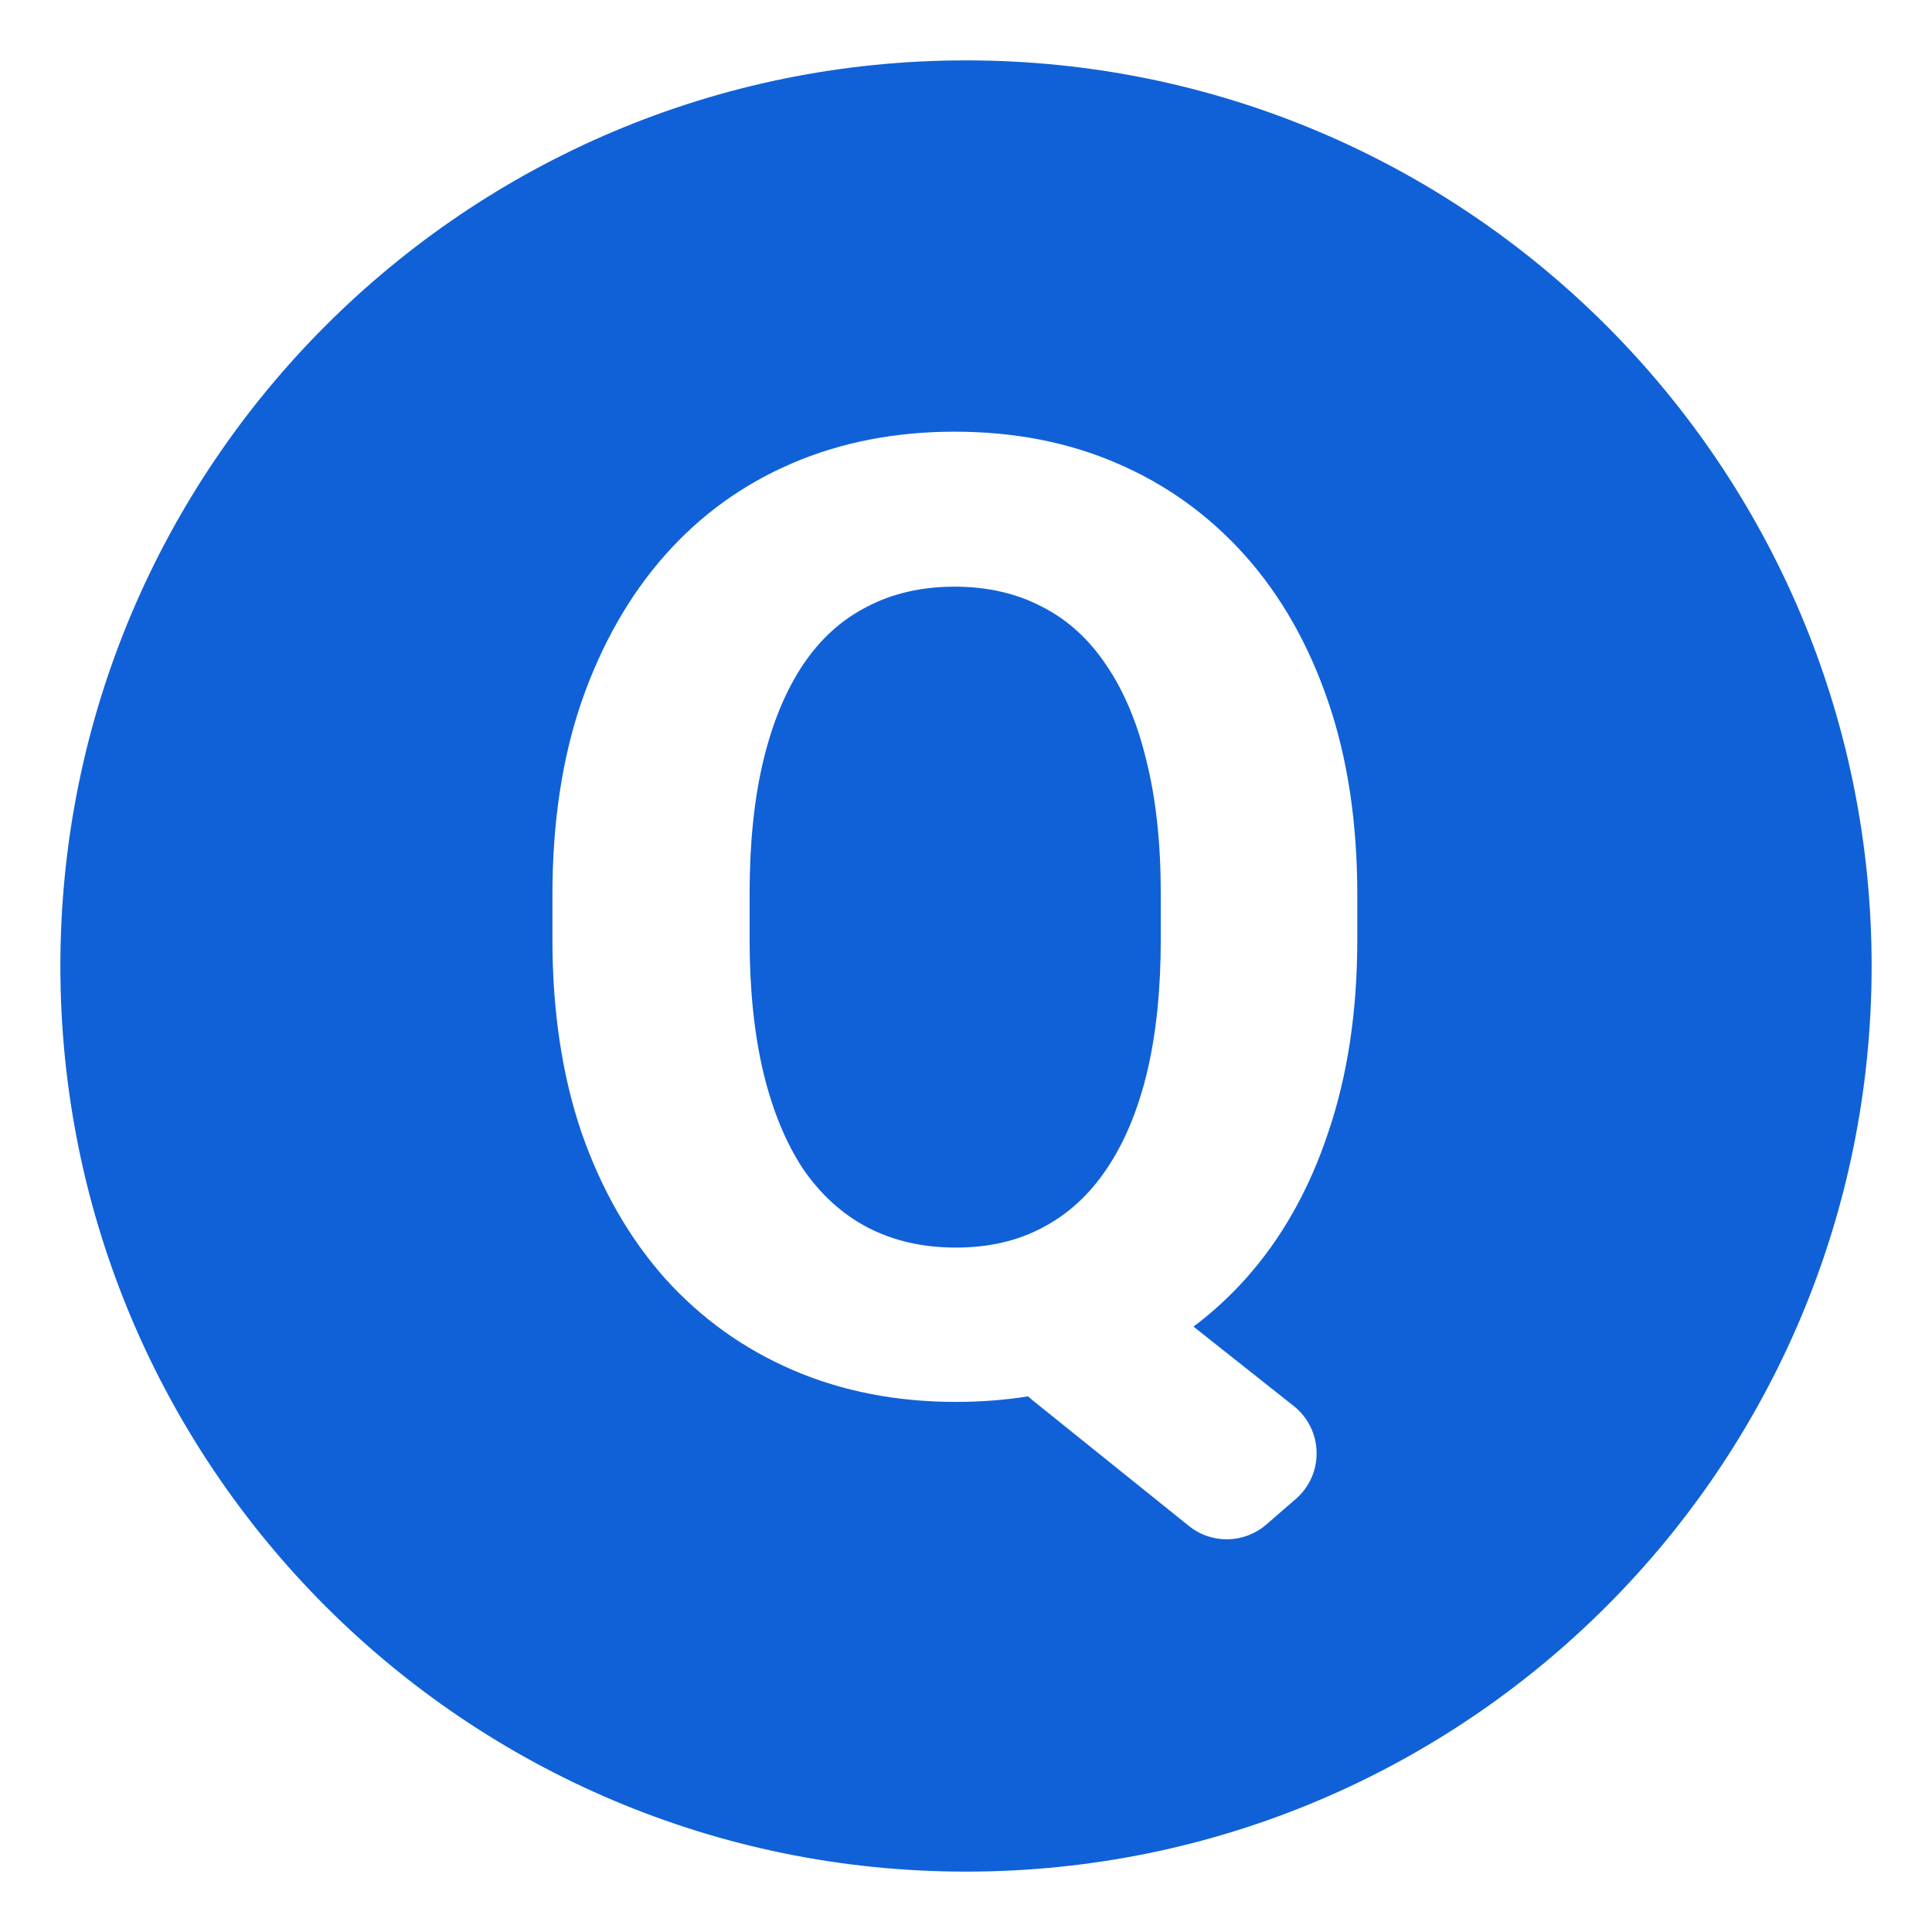
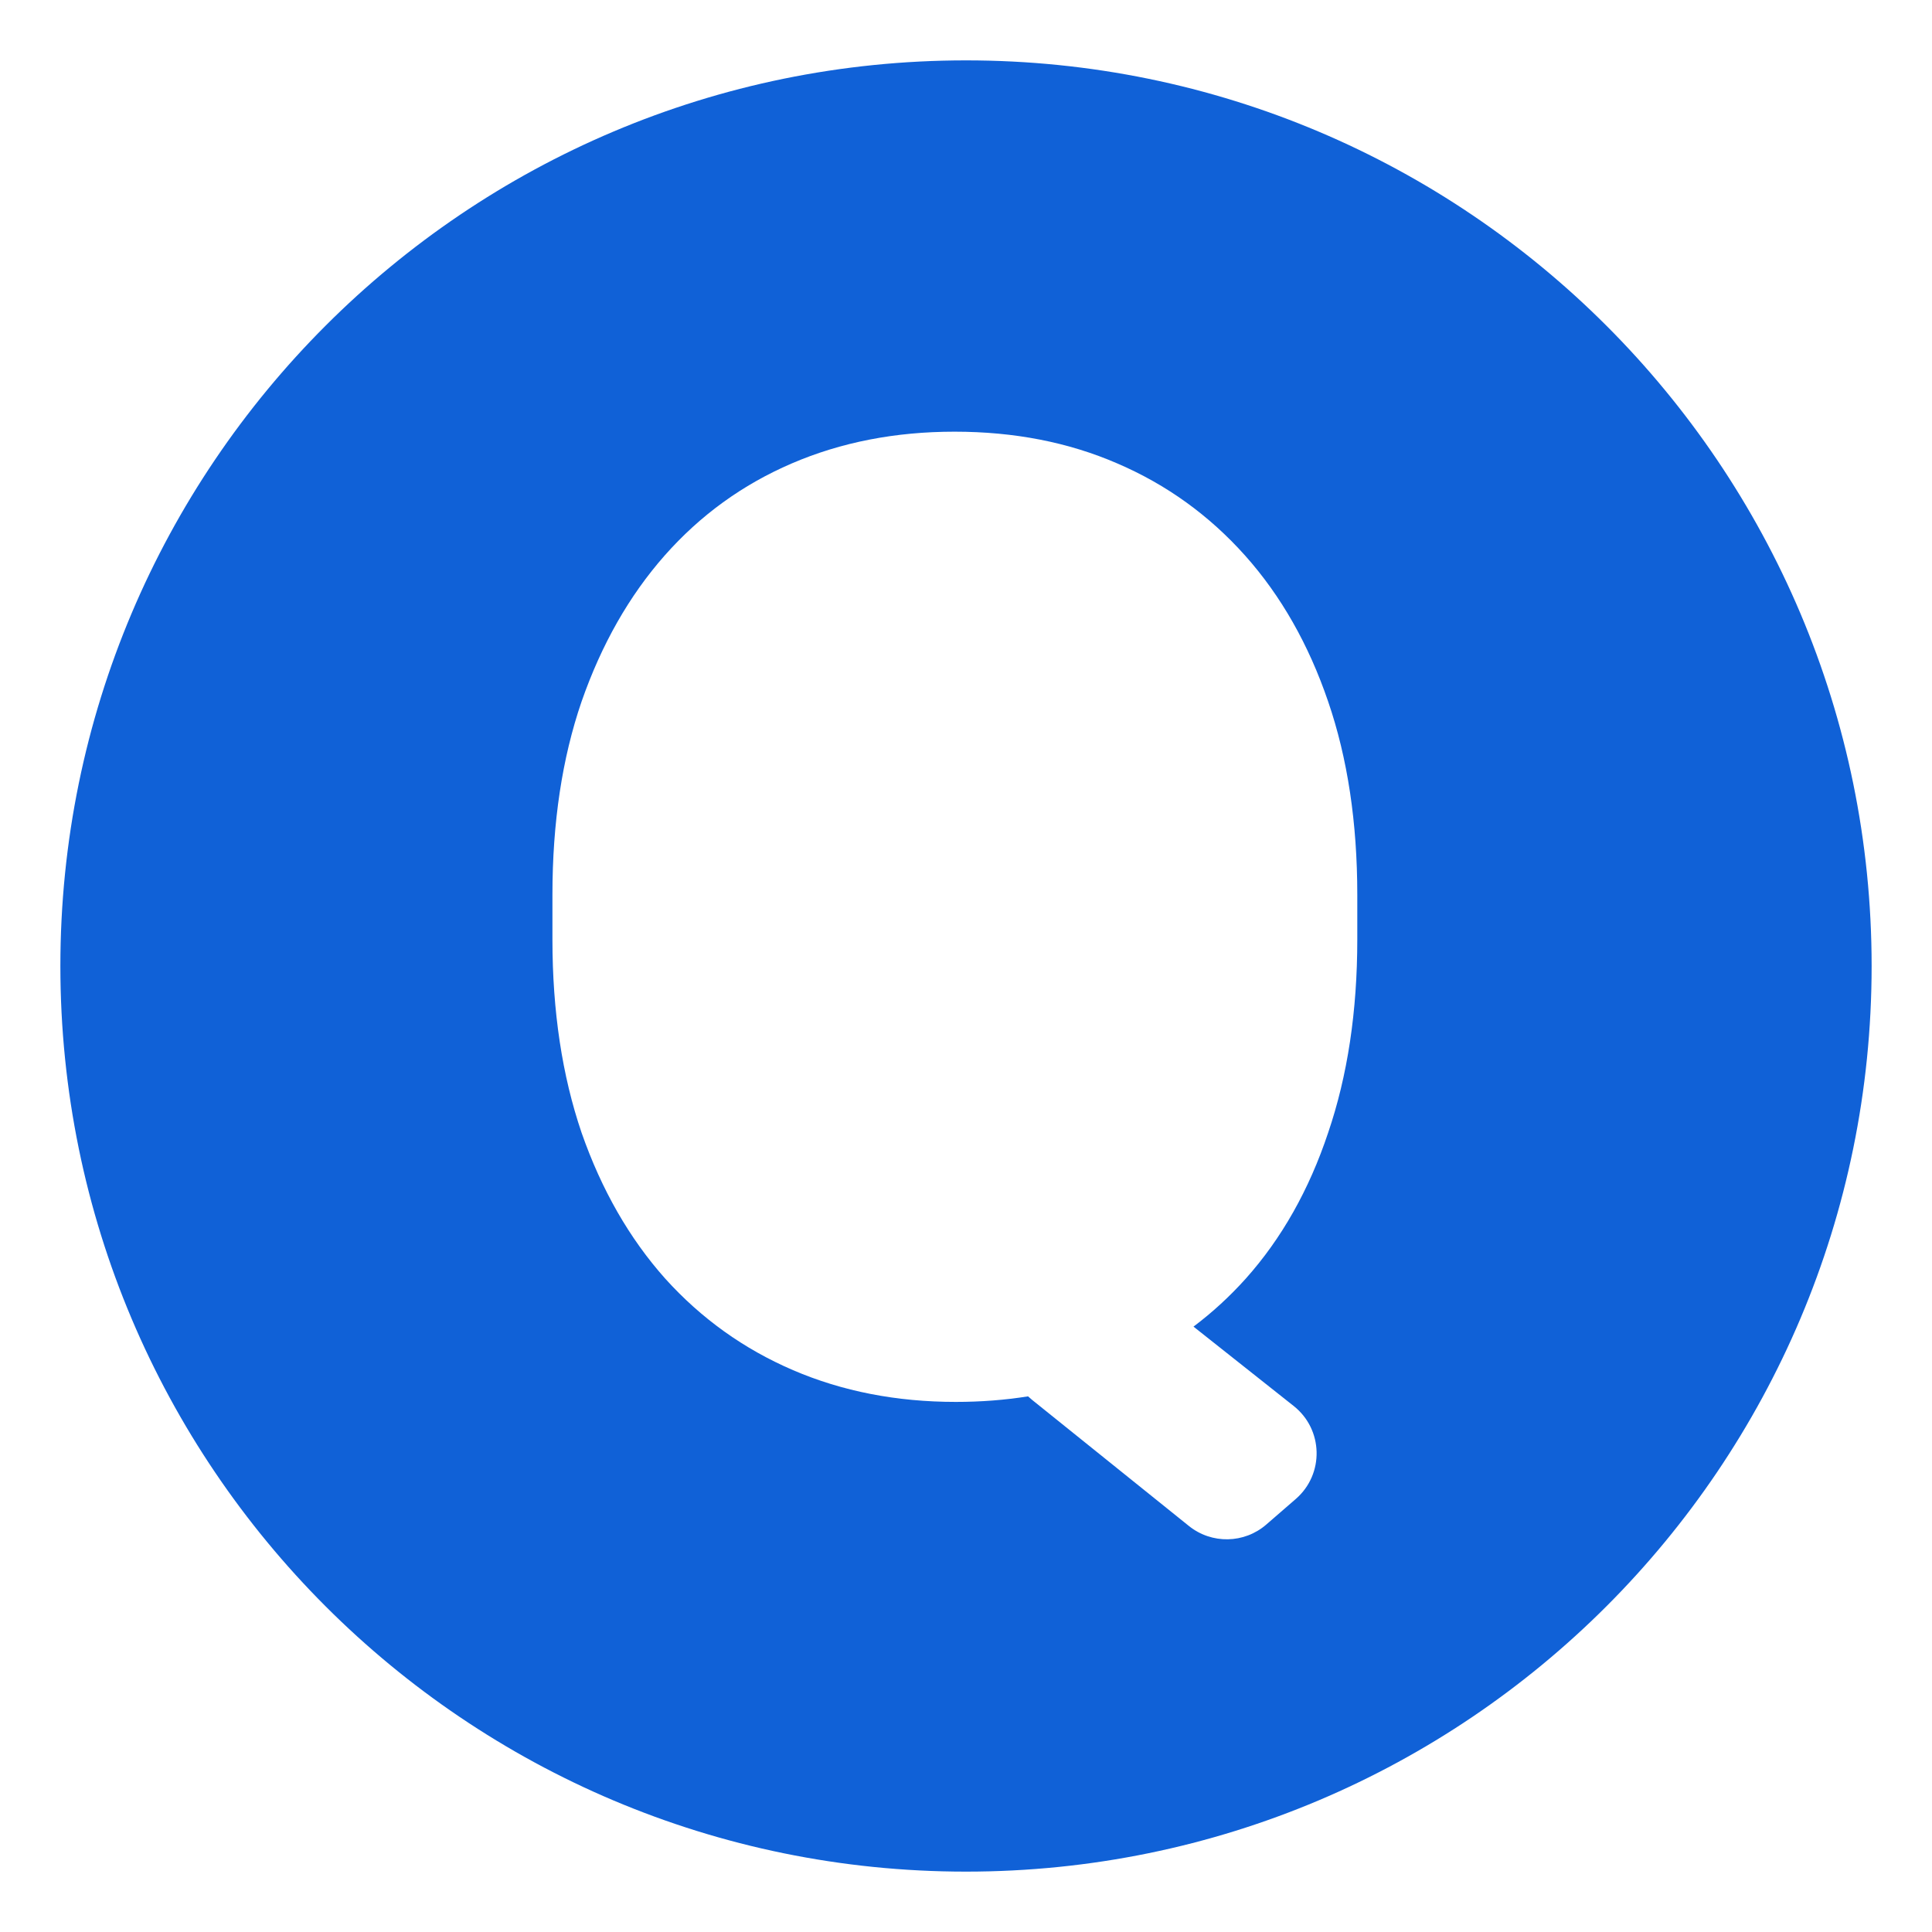
<svg xmlns="http://www.w3.org/2000/svg" width="32" height="32" viewBox="0 0 32 32" fill="none">
-   <path d="M19.226 14.798V15.561C19.226 16.385 19.151 17.115 19.001 17.752C18.85 18.383 18.628 18.916 18.335 19.353C18.048 19.783 17.694 20.109 17.271 20.331C16.856 20.553 16.376 20.664 15.832 20.664C15.287 20.664 14.8 20.553 14.371 20.331C13.948 20.109 13.59 19.783 13.296 19.353C13.01 18.916 12.792 18.383 12.641 17.752C12.491 17.115 12.416 16.385 12.416 15.561V14.798C12.416 13.968 12.491 13.237 12.641 12.607C12.792 11.977 13.01 11.447 13.296 11.017C13.583 10.587 13.937 10.265 14.36 10.05C14.783 9.828 15.266 9.717 15.81 9.717C16.354 9.717 16.838 9.828 17.26 10.05C17.683 10.265 18.037 10.587 18.324 11.017C18.617 11.447 18.84 11.977 18.99 12.607C19.147 13.237 19.226 13.968 19.226 14.798Z" fill="#1061D7" />
  <path fill-rule="evenodd" clip-rule="evenodd" d="M16 31C24.284 31 31 24.284 31 16C31 7.716 24.284 1 16 1C7.716 1 1 7.716 1 16C1 24.284 7.716 31 16 31ZM17.028 23.128C16.645 23.189 16.246 23.22 15.832 23.22C14.851 23.22 13.952 23.045 13.135 22.694C12.319 22.343 11.614 21.838 11.019 21.179C10.425 20.513 9.963 19.707 9.633 18.762C9.311 17.817 9.15 16.75 9.15 15.561V14.82C9.15 13.624 9.311 12.557 9.633 11.619C9.963 10.673 10.421 9.868 11.008 9.202C11.596 8.536 12.297 8.027 13.114 7.676C13.93 7.325 14.829 7.15 15.81 7.15C16.798 7.15 17.697 7.325 18.506 7.676C19.323 8.027 20.028 8.536 20.623 9.202C21.217 9.868 21.675 10.673 21.998 11.619C22.32 12.557 22.481 13.624 22.481 14.82V15.561C22.481 16.75 22.32 17.817 21.998 18.762C21.683 19.707 21.228 20.513 20.633 21.179C20.367 21.475 20.078 21.74 19.768 21.973L21.428 23.288C21.919 23.677 21.936 24.416 21.463 24.827L20.974 25.251C20.609 25.568 20.069 25.578 19.692 25.275L17.093 23.185C17.07 23.166 17.049 23.147 17.028 23.128Z" fill="#1061D7" />
</svg>